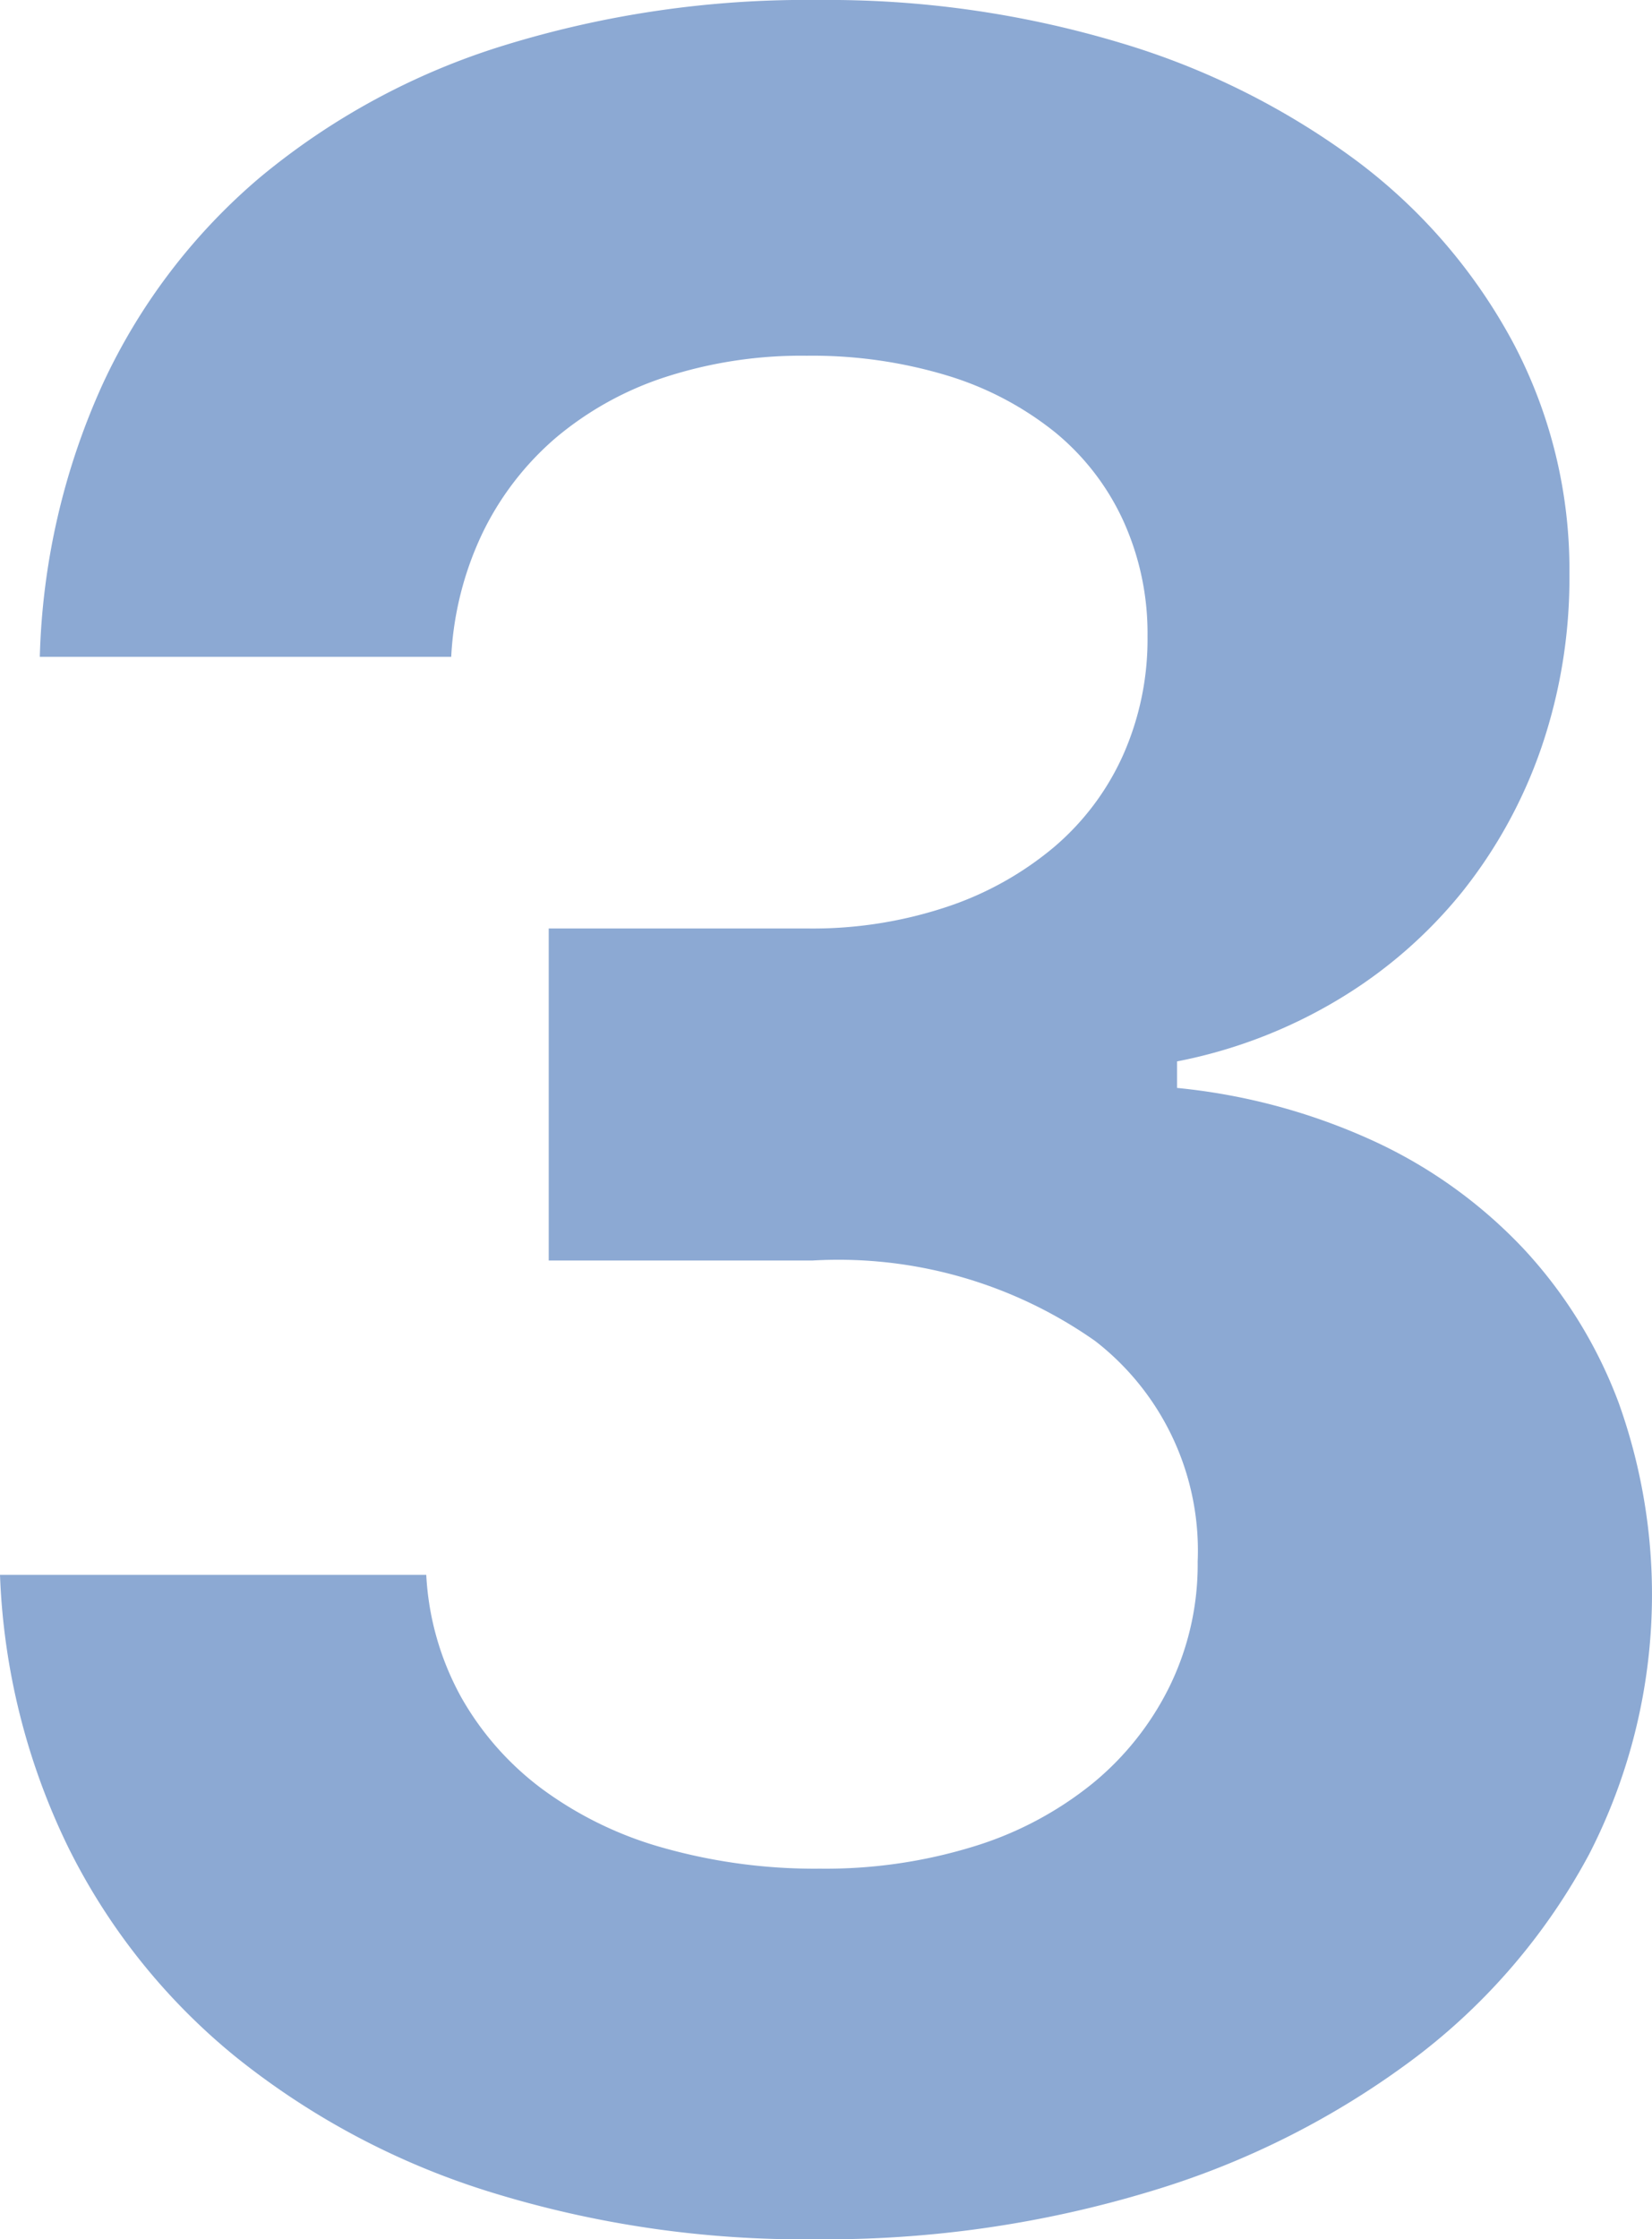
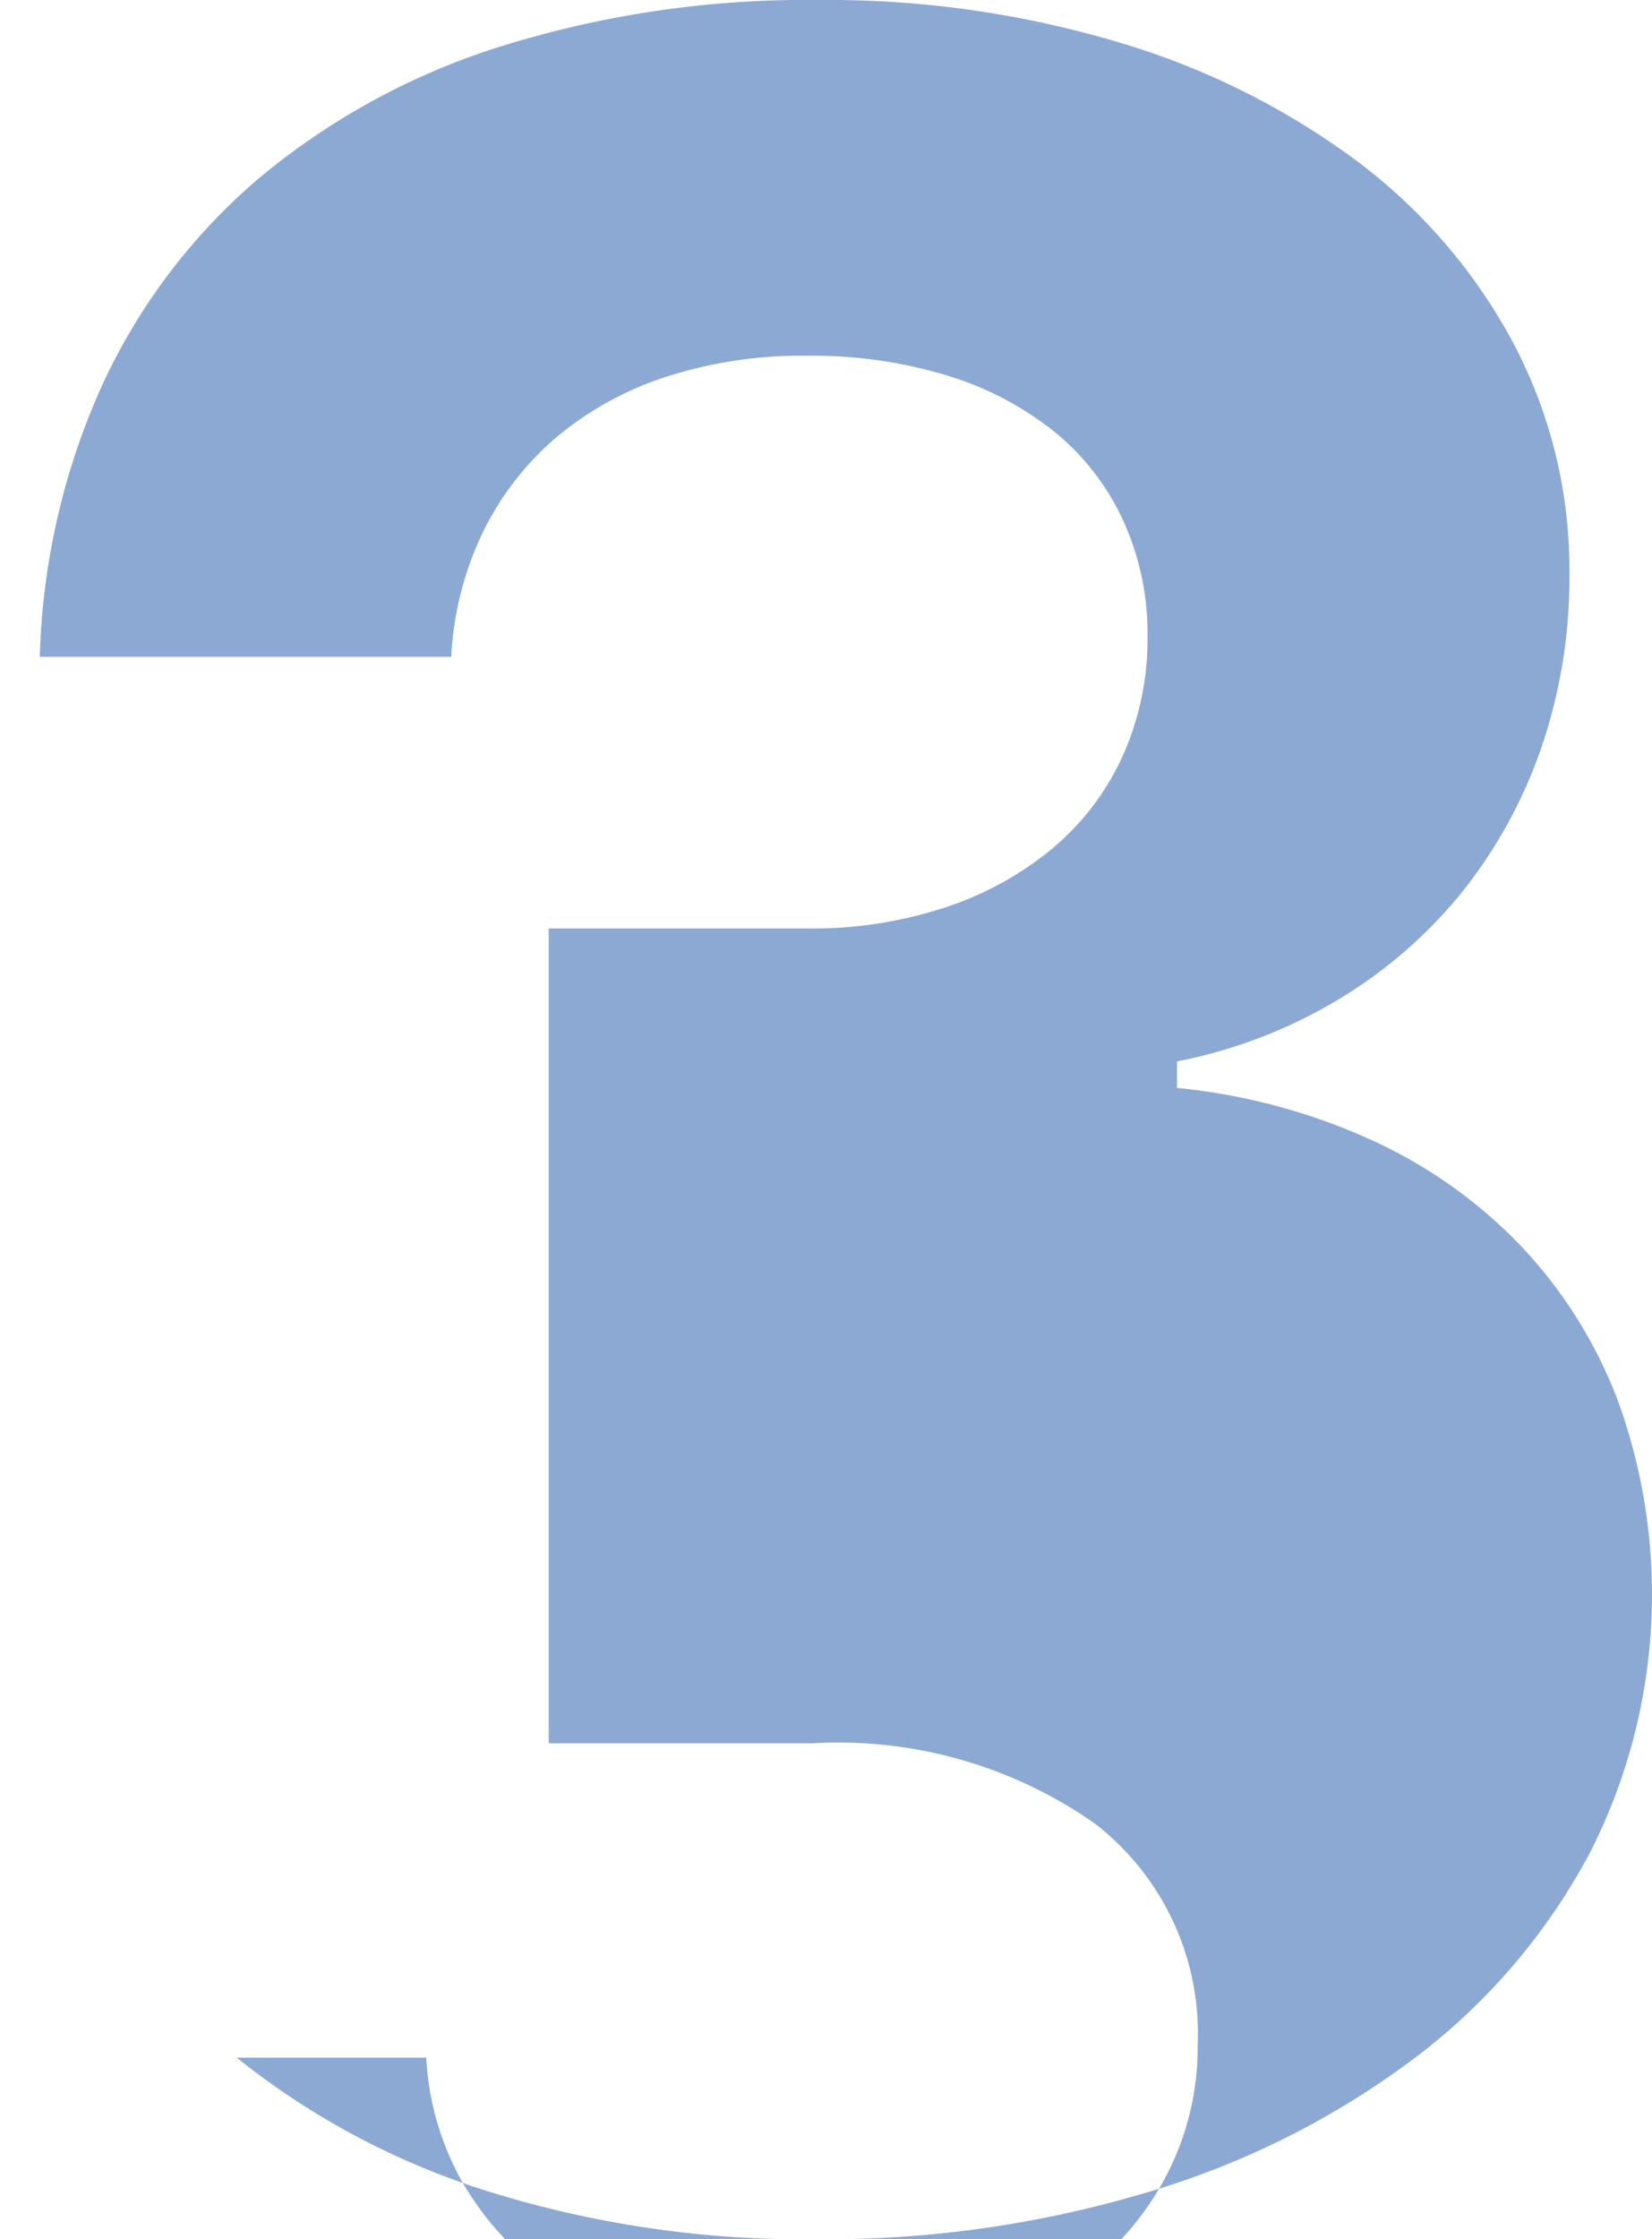
<svg xmlns="http://www.w3.org/2000/svg" width="21.246" height="28.777" viewBox="0 0 21.246 28.777">
  <defs>
    <style>
      .cls-1 {
        fill: #8ca9d3;
      }
    </style>
  </defs>
  <g id="レイヤー_2" data-name="レイヤー 2">
    <g id="_通常の選考" data-name="★通常の選考">
-       <path class="cls-1" d="M7.057,11.933h3.338a5.456,5.456,0,0,0,1.773-.275,4.204,4.204,0,0,0,1.385-.769,3.349,3.349,0,0,0,.891-1.185,3.661,3.661,0,0,0,.314-1.527,3.489,3.489,0,0,0-.314-1.489,3.181,3.181,0,0,0-.882-1.138,4.122,4.122,0,0,0-1.375-.722,5.997,5.997,0,0,0-1.812-.256,5.666,5.666,0,0,0-1.821.275,4.204,4.204,0,0,0-1.404.778,3.779,3.779,0,0,0-.939,1.214,4.179,4.179,0,0,0-.408,1.603H.512a9.038,9.038,0,0,1,.806-3.5A7.74,7.74,0,0,1,3.348,2.276,9.099,9.099,0,0,1,6.468.588,13.181,13.181,0,0,1,10.528,0a13.059,13.059,0,0,1,3.879.55,9.778,9.778,0,0,1,3.054,1.527,7.123,7.123,0,0,1,2.002,2.333,6.23,6.23,0,0,1,.721,2.97,6.73,6.73,0,0,1-.361,2.229,6.208,6.208,0,0,1-1.015,1.85,6.024,6.024,0,0,1-1.593,1.385,6.398,6.398,0,0,1-2.077.797v.341a7.911,7.911,0,0,1,2.532.684,6.225,6.225,0,0,1,1.926,1.385,5.971,5.971,0,0,1,1.223,1.982,7.299,7.299,0,0,1-.38,5.795,8.027,8.027,0,0,1-2.238,2.617,10.825,10.825,0,0,1-3.405,1.718,14.403,14.403,0,0,1-4.306.616,13.621,13.621,0,0,1-4.184-.607,9.899,9.899,0,0,1-3.262-1.727A8.11,8.11,0,0,1,.882,23.75,8.704,8.704,0,0,1,0,20.24H5.482a3.641,3.641,0,0,0,.445,1.565,3.799,3.799,0,0,0,1.044,1.186,4.789,4.789,0,0,0,1.565.759,7.174,7.174,0,0,0,2.011.266,6.469,6.469,0,0,0,1.972-.284,4.54,4.54,0,0,0,1.527-.807,3.747,3.747,0,0,0,.996-1.252,3.564,3.564,0,0,0,.361-1.603,3.406,3.406,0,0,0-1.319-2.836,5.743,5.743,0,0,0-3.632-1.034H7.057Z" />
+       <path class="cls-1" d="M7.057,11.933h3.338a5.456,5.456,0,0,0,1.773-.275,4.204,4.204,0,0,0,1.385-.769,3.349,3.349,0,0,0,.891-1.185,3.661,3.661,0,0,0,.314-1.527,3.489,3.489,0,0,0-.314-1.489,3.181,3.181,0,0,0-.882-1.138,4.122,4.122,0,0,0-1.375-.722,5.997,5.997,0,0,0-1.812-.256,5.666,5.666,0,0,0-1.821.275,4.204,4.204,0,0,0-1.404.778,3.779,3.779,0,0,0-.939,1.214,4.179,4.179,0,0,0-.408,1.603H.512a9.038,9.038,0,0,1,.806-3.5A7.74,7.74,0,0,1,3.348,2.276,9.099,9.099,0,0,1,6.468.588,13.181,13.181,0,0,1,10.528,0a13.059,13.059,0,0,1,3.879.55,9.778,9.778,0,0,1,3.054,1.527,7.123,7.123,0,0,1,2.002,2.333,6.23,6.23,0,0,1,.721,2.97,6.73,6.73,0,0,1-.361,2.229,6.208,6.208,0,0,1-1.015,1.85,6.024,6.024,0,0,1-1.593,1.385,6.398,6.398,0,0,1-2.077.797v.341a7.911,7.911,0,0,1,2.532.684,6.225,6.225,0,0,1,1.926,1.385,5.971,5.971,0,0,1,1.223,1.982,7.299,7.299,0,0,1-.38,5.795,8.027,8.027,0,0,1-2.238,2.617,10.825,10.825,0,0,1-3.405,1.718,14.403,14.403,0,0,1-4.306.616,13.621,13.621,0,0,1-4.184-.607,9.899,9.899,0,0,1-3.262-1.727H5.482a3.641,3.641,0,0,0,.445,1.565,3.799,3.799,0,0,0,1.044,1.186,4.789,4.789,0,0,0,1.565.759,7.174,7.174,0,0,0,2.011.266,6.469,6.469,0,0,0,1.972-.284,4.54,4.54,0,0,0,1.527-.807,3.747,3.747,0,0,0,.996-1.252,3.564,3.564,0,0,0,.361-1.603,3.406,3.406,0,0,0-1.319-2.836,5.743,5.743,0,0,0-3.632-1.034H7.057Z" />
    </g>
  </g>
</svg>